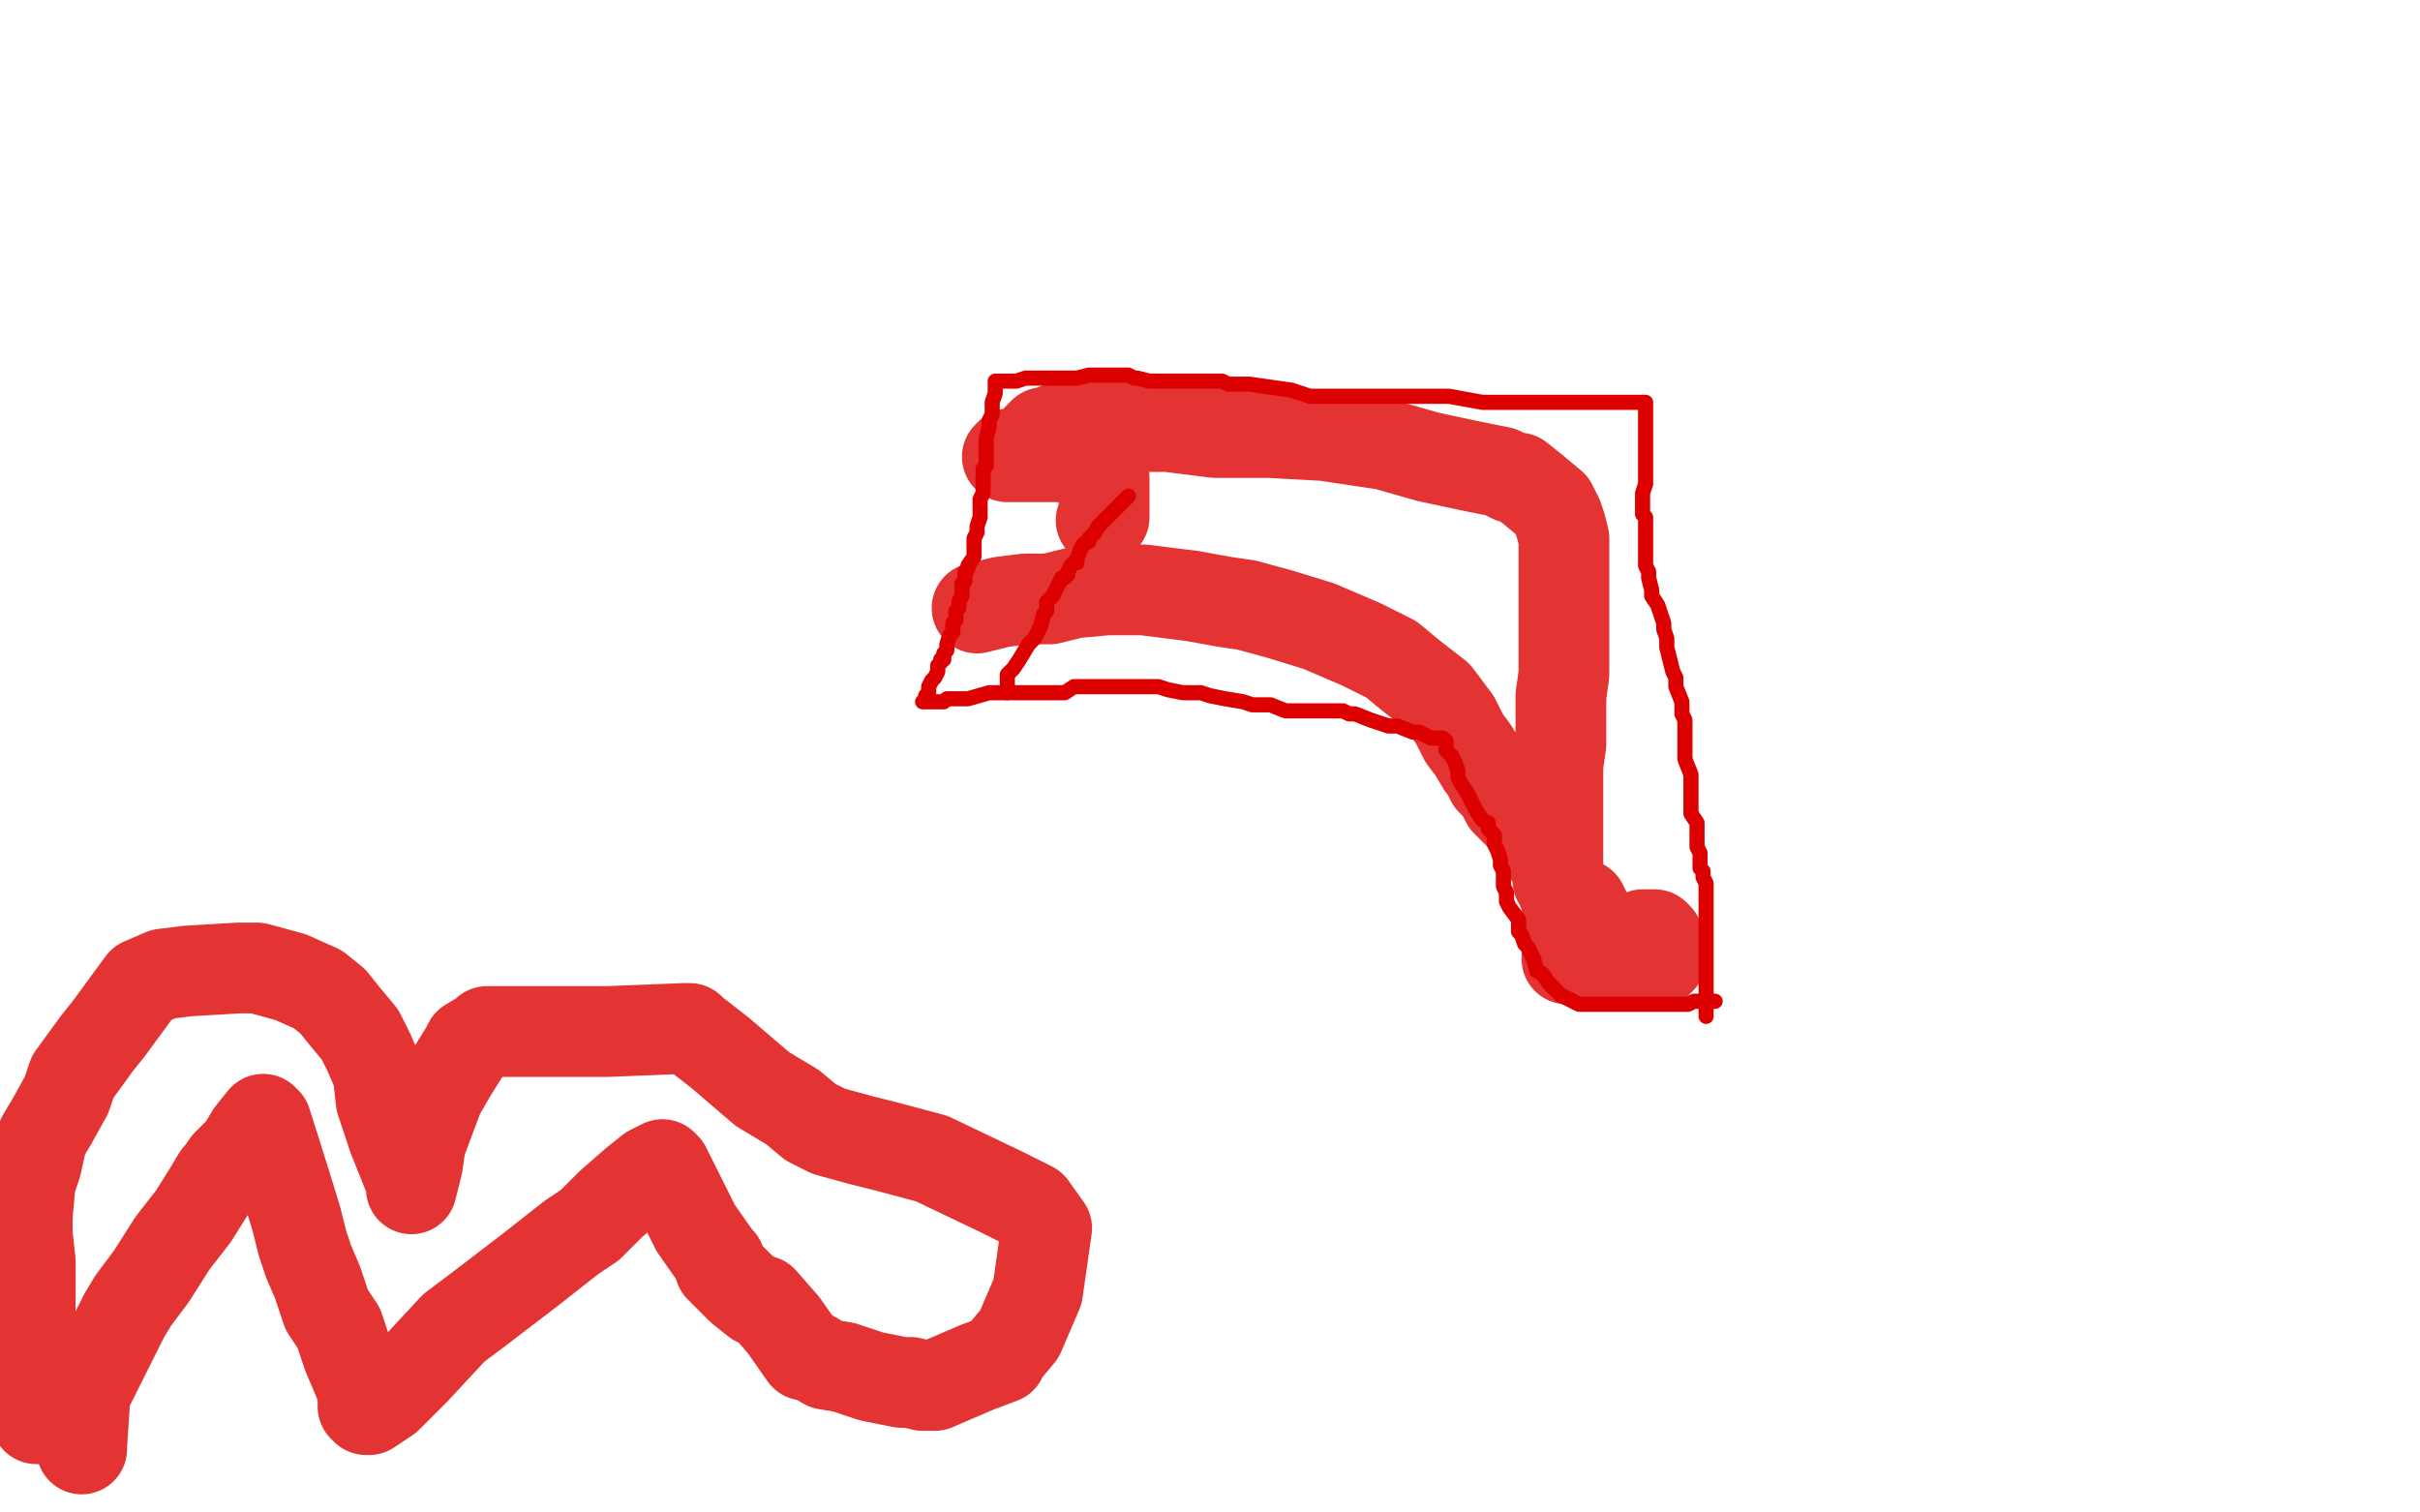
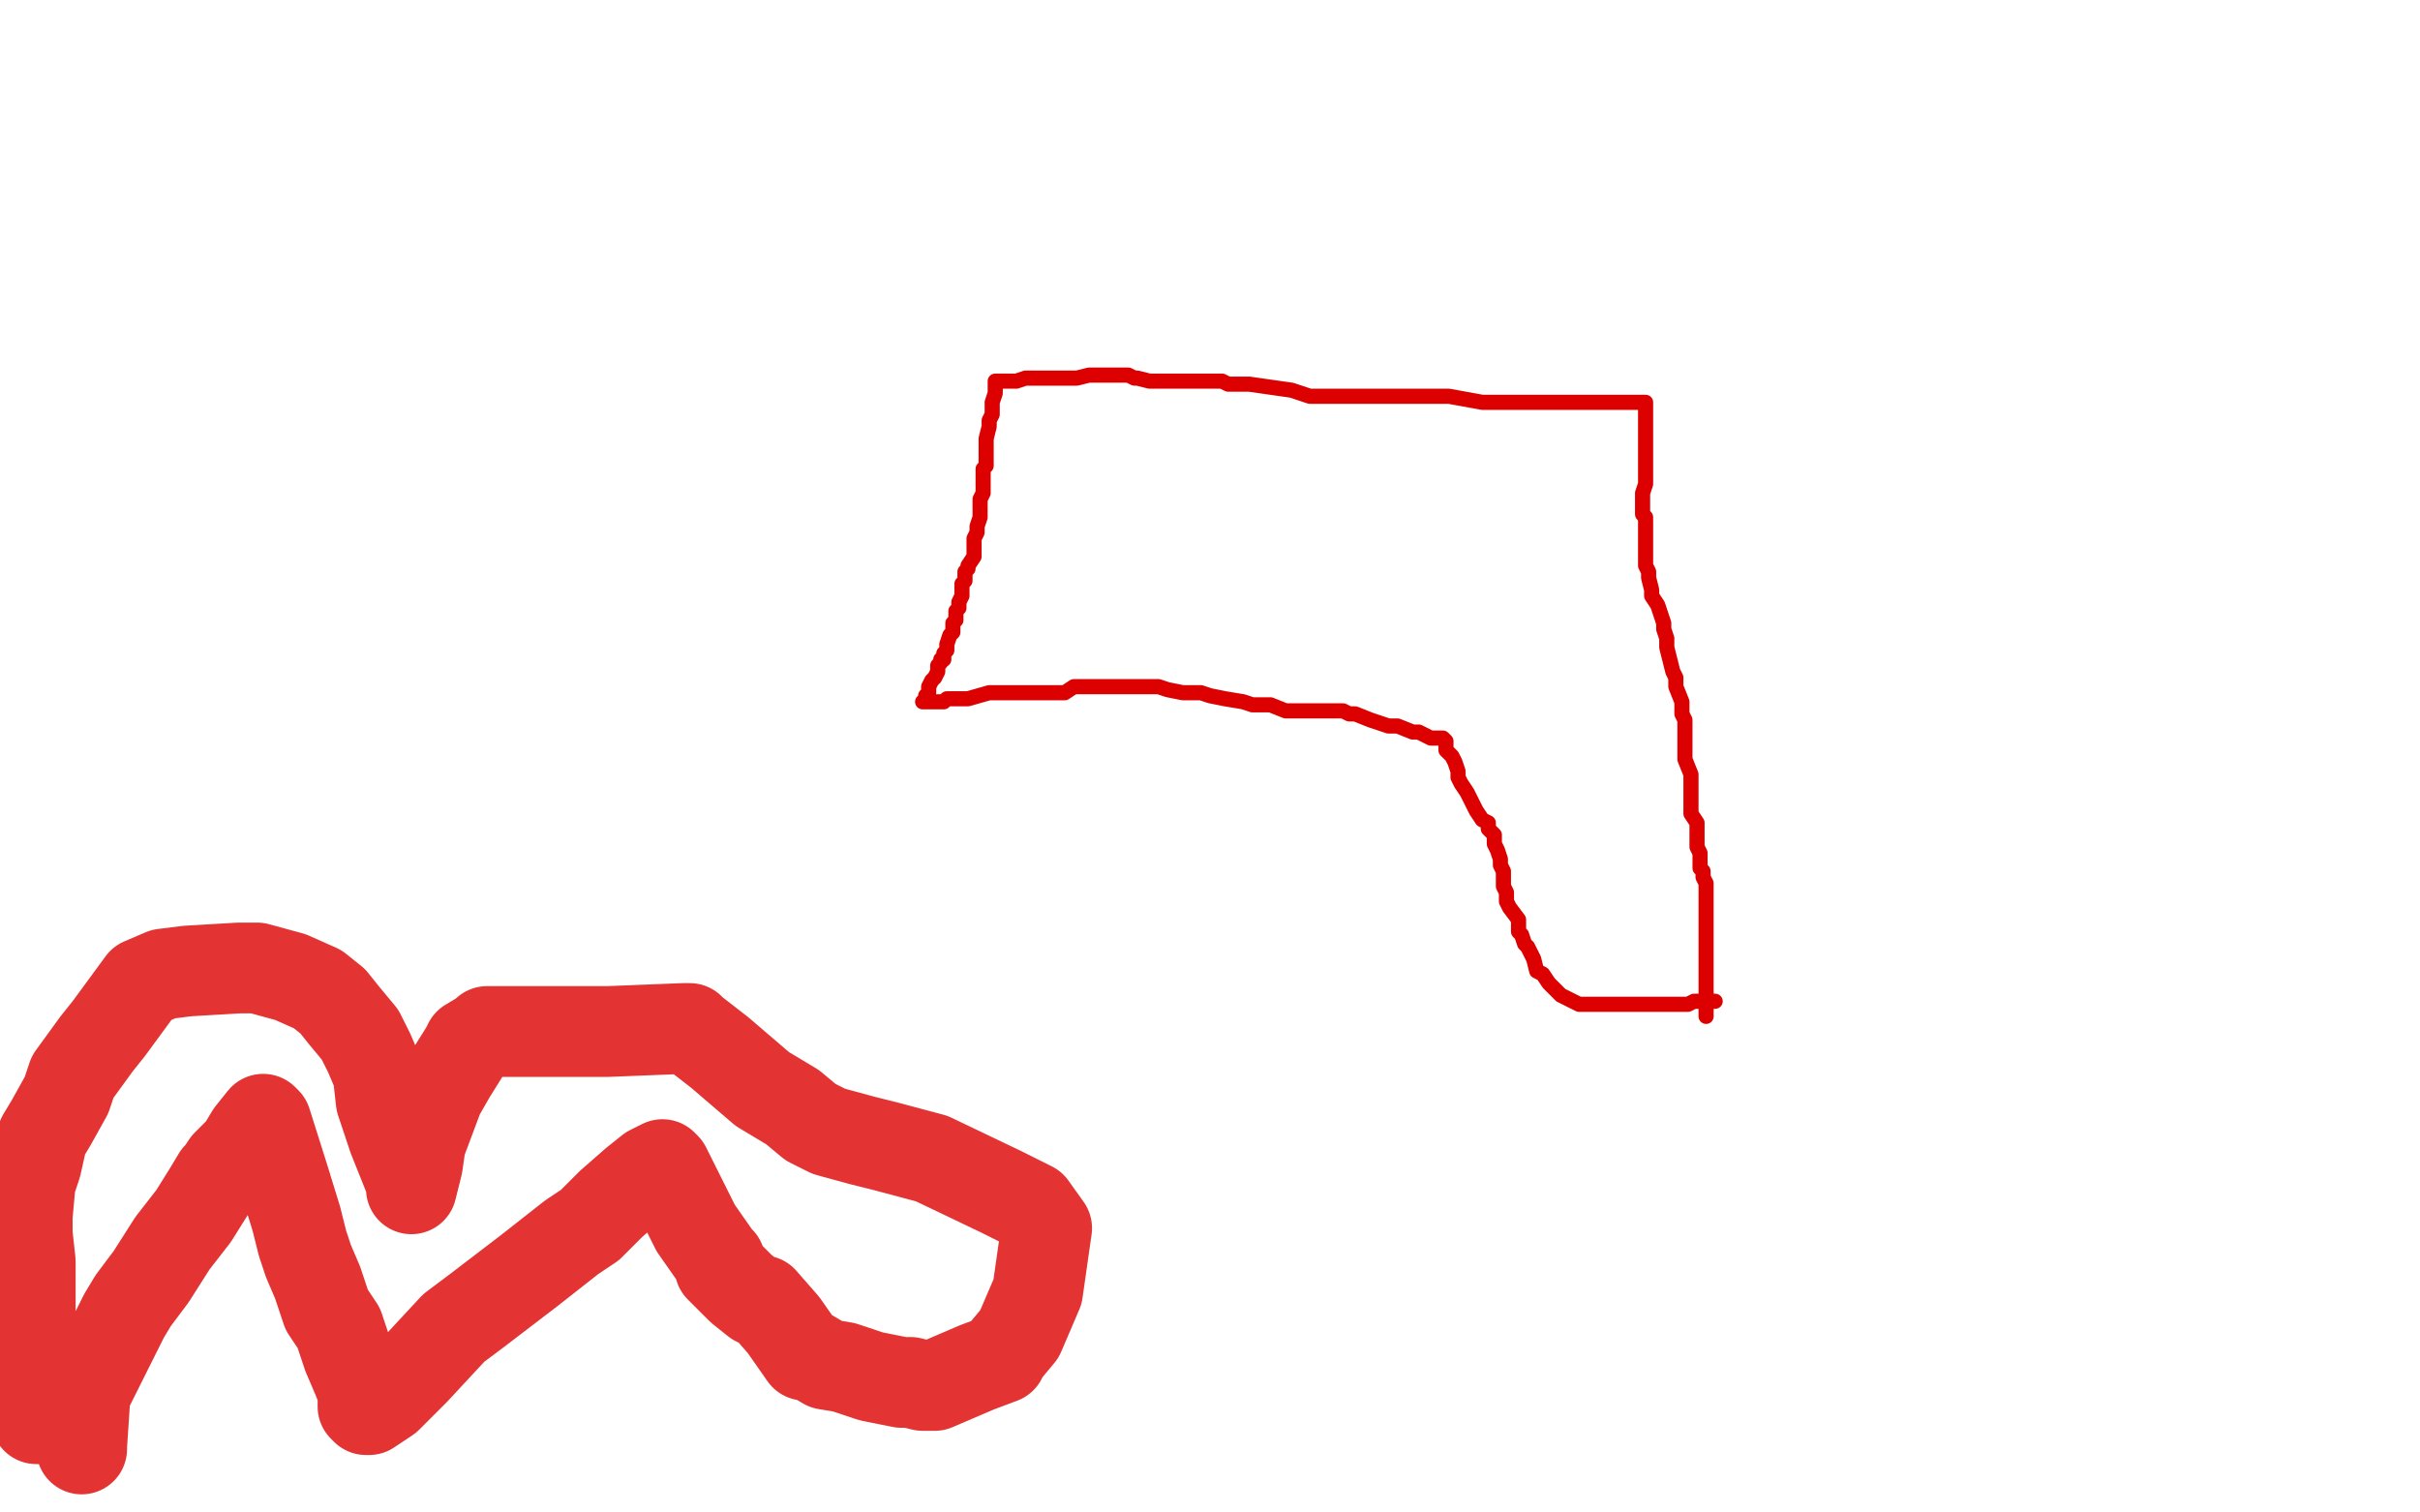
<svg xmlns="http://www.w3.org/2000/svg" width="800" height="500" version="1.1" style="stroke-antialiasing: false">
  <desc>This SVG has been created on https://colorillo.com/</desc>
-   <rect x="0" y="0" width="800" height="500" style="fill: rgb(255,255,255); stroke-width:0" />
  <polyline points="564,336 564,335 564,335 564,333 564,333 564,331 564,331 564,330 564,330 564,329 564,329 564,328 564,328 564,326 564,324 564,322 564,321 564,319 564,317 564,316 564,315 564,314 564,313 564,312 564,310 564,308 564,307 564,305 564,304 564,302 564,301 564,300 564,298 564,296 564,295 564,293 564,292 563,290 563,288 562,287 562,286 562,284 562,282 561,280 561,278 561,274 561,272 559,269 559,266 559,263 559,260 559,256 557,251 557,249 557,246 557,238 556,236 556,232 554,227 554,224 553,222 552,218 551,214 551,211 550,208 550,206 548,200 546,197 546,195 545,191 545,189 544,187 544,185 544,181 544,179 544,176 544,174 544,171 543,170 543,168 543,165 543,163 544,160 544,157 544,155 544,154 544,152 544,149 544,147 544,146 544,144 544,143 544,142 544,141 544,140 544,139 544,138 544,136 544,134 544,133 542,133 542,133 540,133 540,133 538,133 538,133 534,133 534,133 528,133 528,133 521,133 521,133 513,133 513,133 490,133 490,133 479,131 479,131 465,131 465,131 444,131 433,131 427,129 413,127 409,127 406,127 404,126 402,126 400,126 399,126 398,126 397,126 395,126 394,126 390,126 386,126 384,126 381,126 380,126 376,125 375,125 373,124 370,124 367,124 365,124 363,124 360,124 356,125 354,125 352,125 349,125 348,125 347,125 345,125 344,125 343,125 341,125 340,125 339,125 336,126 335,126 333,126 332,126 331,126 330,126 329,126 329,127 329,127 329,129 329,129 329,130 329,130 328,133 328,133 328,136 328,136 328,137 328,137 327,139 327,139 327,141 327,141 326,145 326,145 326,146 326,146 326,147 326,147 326,149 326,151 326,152 326,154 325,155 325,156 325,157 325,159 325,160 325,161 325,163 324,165 324,166 324,168 324,169 324,170 324,171 323,174 323,176 322,178 322,180 322,181 322,182 322,184 320,187 320,188 319,189 319,190 319,192 318,193 318,194 318,197 317,199 317,201 316,202 316,203 316,204 316,205 315,206 315,208 315,209 314,210 313,213 313,214 313,215 312,216 312,218 311,218 311,219 310,220 310,222 309,224 308,225 307,227 307,228 307,229 306,230 306,231 305,232 307,232 308,232 310,232 312,232 313,231 314,231 315,231 317,231 319,231 320,231 327,229 331,229 333,229 335,229 337,229 339,229 341,229 343,229 344,229 346,229 349,229 350,229 352,229 355,227 361,227 364,227 366,227 369,227 371,227 373,227 374,227 376,227 377,227 381,227 383,227 386,228 391,229 397,229 400,230 405,231 411,232 414,233 417,233 420,233 425,235 428,235 430,235 435,235 438,235 442,235 444,235 446,236 448,236 453,238 459,240 462,240 467,242 469,242 471,243 473,244 475,244 477,244 478,245 478,247 478,248 479,249 480,250 481,252 482,255 482,257 483,259 485,262 486,264 488,268 490,271 492,272 492,274 494,276 494,279 495,281 496,284 496,286 497,288 497,289 497,291 497,293 498,295 498,296 498,298 499,300 502,304 502,308 503,309 504,312 505,313 507,317 508,321 510,322 512,325 514,327 516,329 520,331 522,332 524,332 526,332 527,332 529,332 531,332 533,332 534,332 536,332 538,332 539,332 542,332 544,332 546,332 548,332 551,332 552,332 554,332 555,332 556,332 557,332 558,332 560,331 561,331 563,331 564,331 565,331 567,331" style="fill: none; stroke: #dc0000; stroke-width: 5; stroke-linejoin: round; stroke-linecap: round; stroke-antialiasing: false; stroke-antialias: 0; opacity: 1.0" />
-   <polyline points="333,229 333,228 333,228 333,225 333,225 333,223 333,223 335,221 335,221 337,218 337,218 340,213 340,213 342,211 342,211 343,209 343,209 344,207 344,207 345,203 345,203 346,202 346,201 346,199 348,197 349,195 350,193 351,191 352,191 353,190 353,189 354,187 355,186 356,186 356,185 357,182 358,180 360,179 360,178 361,177 362,176 363,174 364,173 365,172 366,171 367,170 369,168 370,167 371,166 372,165 373,164" style="fill: none; stroke: #dc0000; stroke-width: 5; stroke-linejoin: round; stroke-linecap: round; stroke-antialiasing: false; stroke-antialias: 0; opacity: 1.0" />
-   <polyline points="364,172 365,171 365,171 365,167 365,167 365,162 365,161 365,159 365,158 363,157 363,156 362,155 360,154 358,152 355,152 354,151 350,151 349,151 347,151 344,151 342,151 340,151 338,151 336,151 334,151 333,151 334,150 336,150 338,149 342,147 342,146 343,145 345,143 346,143 351,141 363,141 372,141 378,141 386,141 402,143 420,143 438,144 458,147 472,151 486,154 496,156 500,158 502,158 507,162 513,167 515,171 516,174 517,178 517,183 517,189 517,194 517,199 517,209 517,217 517,223 516,230 516,238 516,246 515,253 515,258 515,261 515,267 515,268 515,275 515,279 515,282 515,284 515,286 515,287 515,289 515,290 515,291 517,294 519,298 523,299 524,301 524,302 525,305 527,309 528,310 530,310 533,312 538,312 539,312 540,312 541,312 542,311 543,309 544,309 545,309 547,309 548,310 549,312 549,314 549,315 549,316 549,317 548,318 547,318 546,318 545,318 544,318 543,318 542,318 541,318 540,318 533,318 531,318 530,318 525,318 521,317 520,317 519,317 518,317 518,316 518,312 518,309 518,307 518,306 518,302 518,297 516,293 515,287 511,281 508,276 504,271 499,266 498,265 496,261 493,258 491,254 490,253 487,248 484,244 481,238 475,230 466,223 460,218 450,213 436,207 423,203 412,200 405,199 394,197 378,195 366,195 355,196 347,198 339,198 331,199 323,201" style="fill: none; stroke: #dc0000; stroke-width: 30; stroke-linejoin: round; stroke-linecap: round; stroke-antialiasing: false; stroke-antialias: 0; opacity: 0.8" />
  <polyline points="27,479 27,478 27,478 28,463 28,463 28,461 32,453 38,441 41,435 44,430 50,422 57,411 64,402 69,394 72,389 73,388 75,385 77,383 80,380 83,375 87,370 88,371 94,390 98,403 100,411 102,417 105,424 108,433 112,439 113,442 115,448 118,455 120,460 120,462 120,465 121,466 122,466 128,462 137,453 150,439 158,433 175,420 189,409 195,405 202,398 210,391 215,387 219,385 220,386 230,406 237,416 238,417 238,419 245,426 250,430 251,430 252,430 259,438 266,448 267,448 268,448 273,451 279,452 282,453 288,455 293,456 298,457 301,457 305,458 307,458 309,458 323,452 331,449 332,447 337,441 343,427 346,406 341,399 331,394 308,383 293,379 285,377 274,374 268,371 262,366 252,360 238,348 229,341 228,340 226,340 201,341 161,341 160,342 155,345 154,347 149,355 145,362 142,370 139,378 138,385 136,393 136,391 130,376 126,364 125,355 122,348 119,342 114,336 110,331 105,327 96,323 85,320 79,320 62,321 54,322 47,325 36,340 32,345 24,356 22,362 17,371 14,376 12,385 10,391 9,402 9,408 10,417 10,429 10,439 10,448 10,456 10,460 11,465 12,469 13,469 15,469 17,469 18,469" style="fill: none; stroke: #dc0000; stroke-width: 30; stroke-linejoin: round; stroke-linecap: round; stroke-antialiasing: false; stroke-antialias: 0; opacity: 0.8" />
</svg>